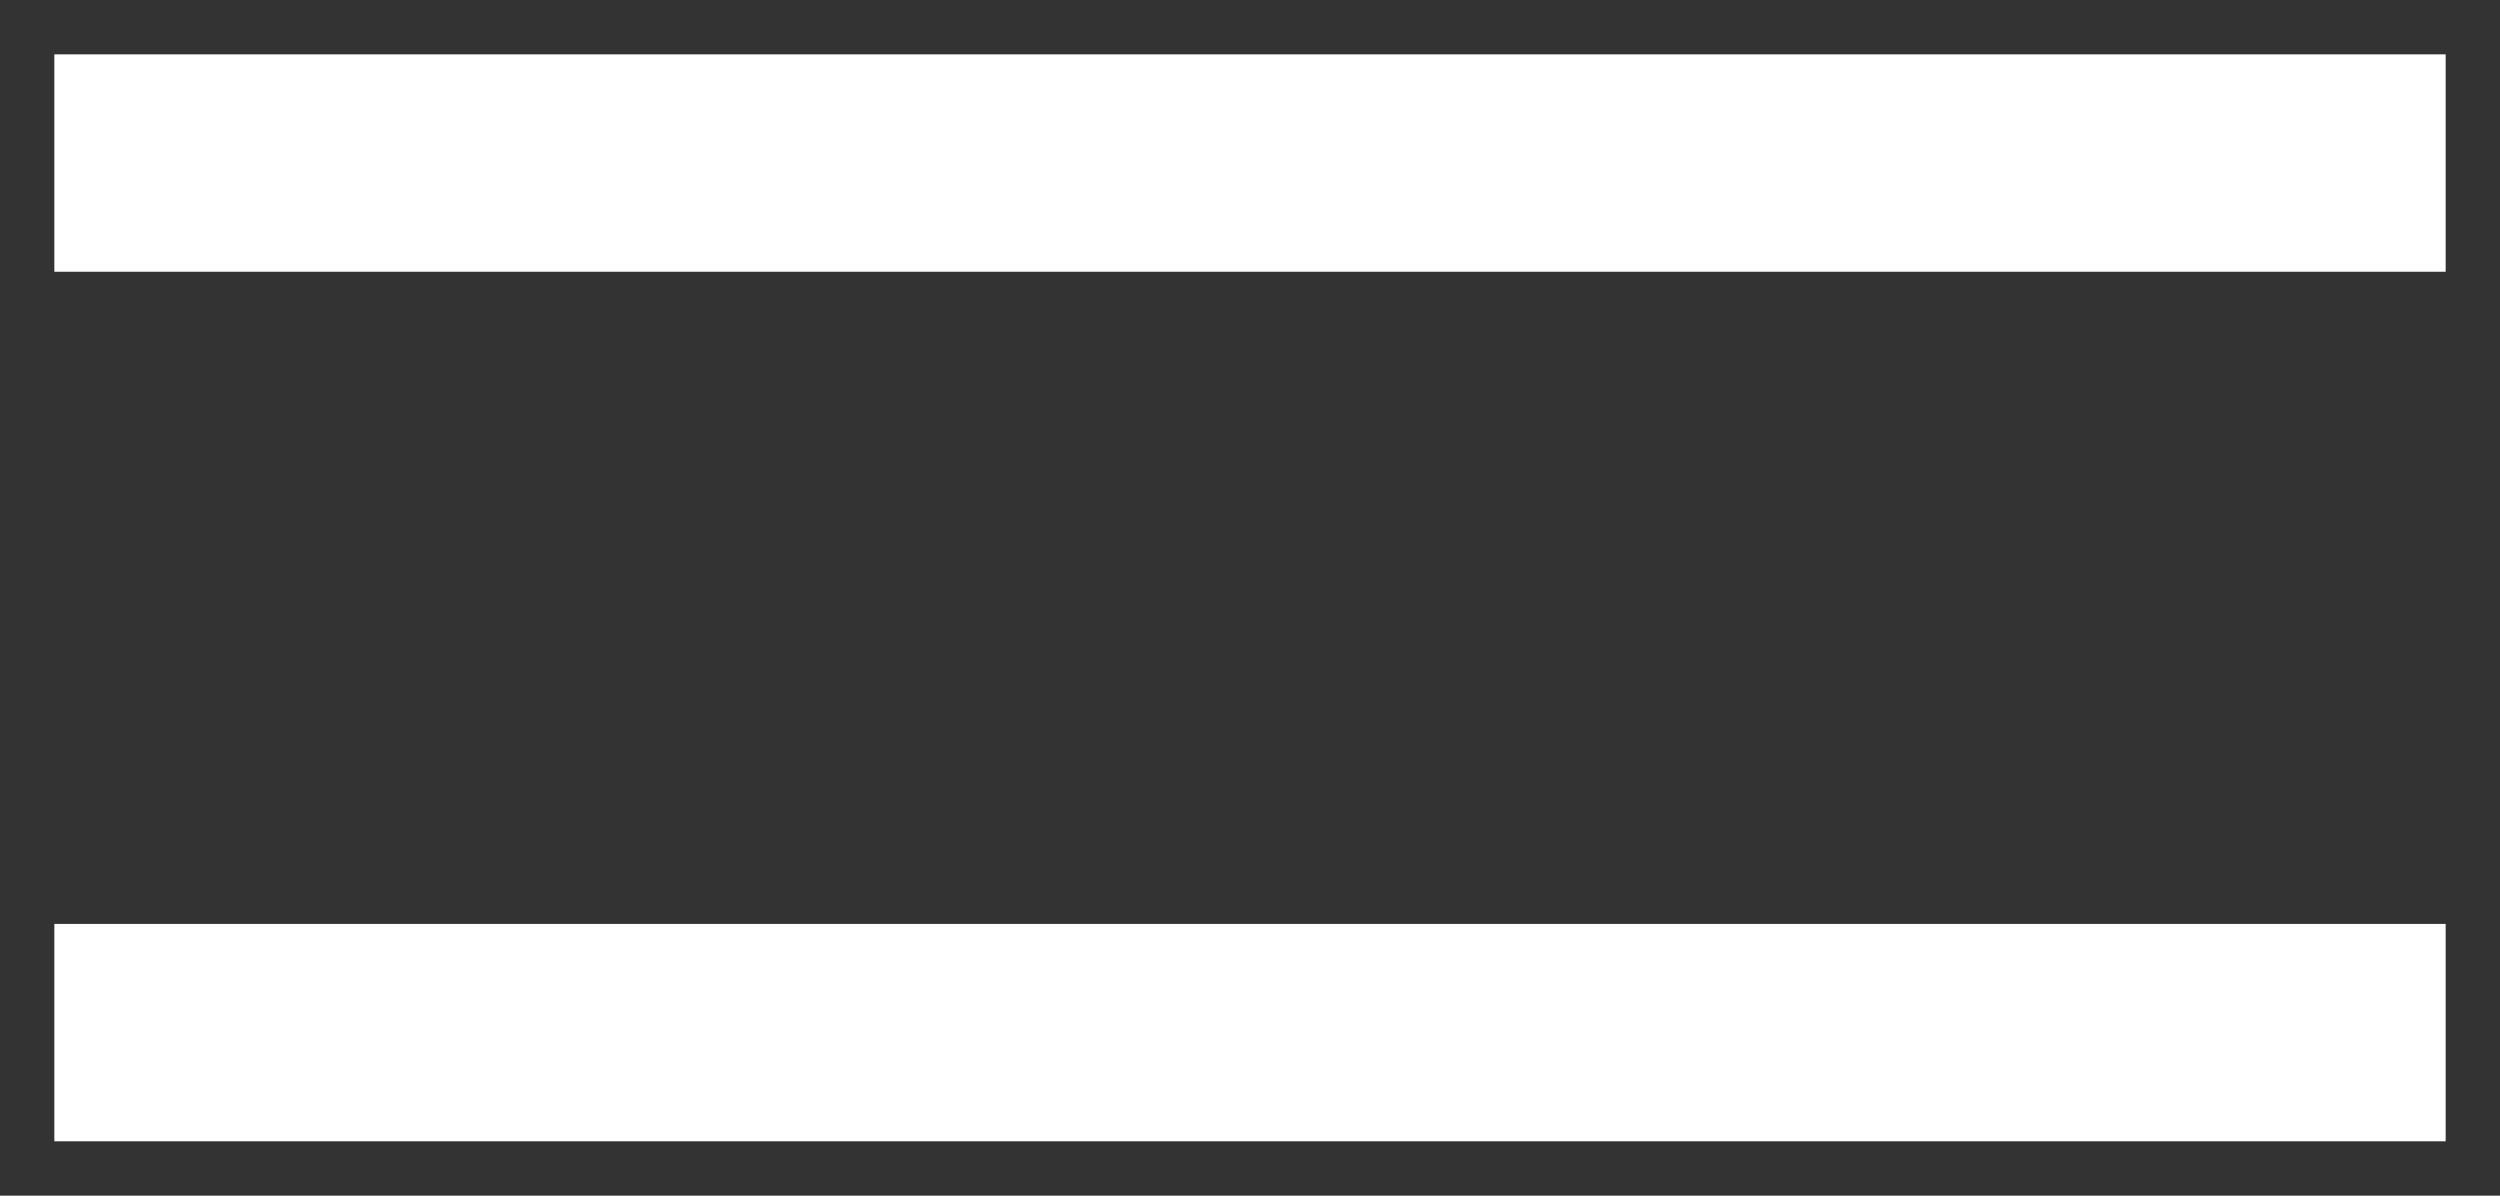
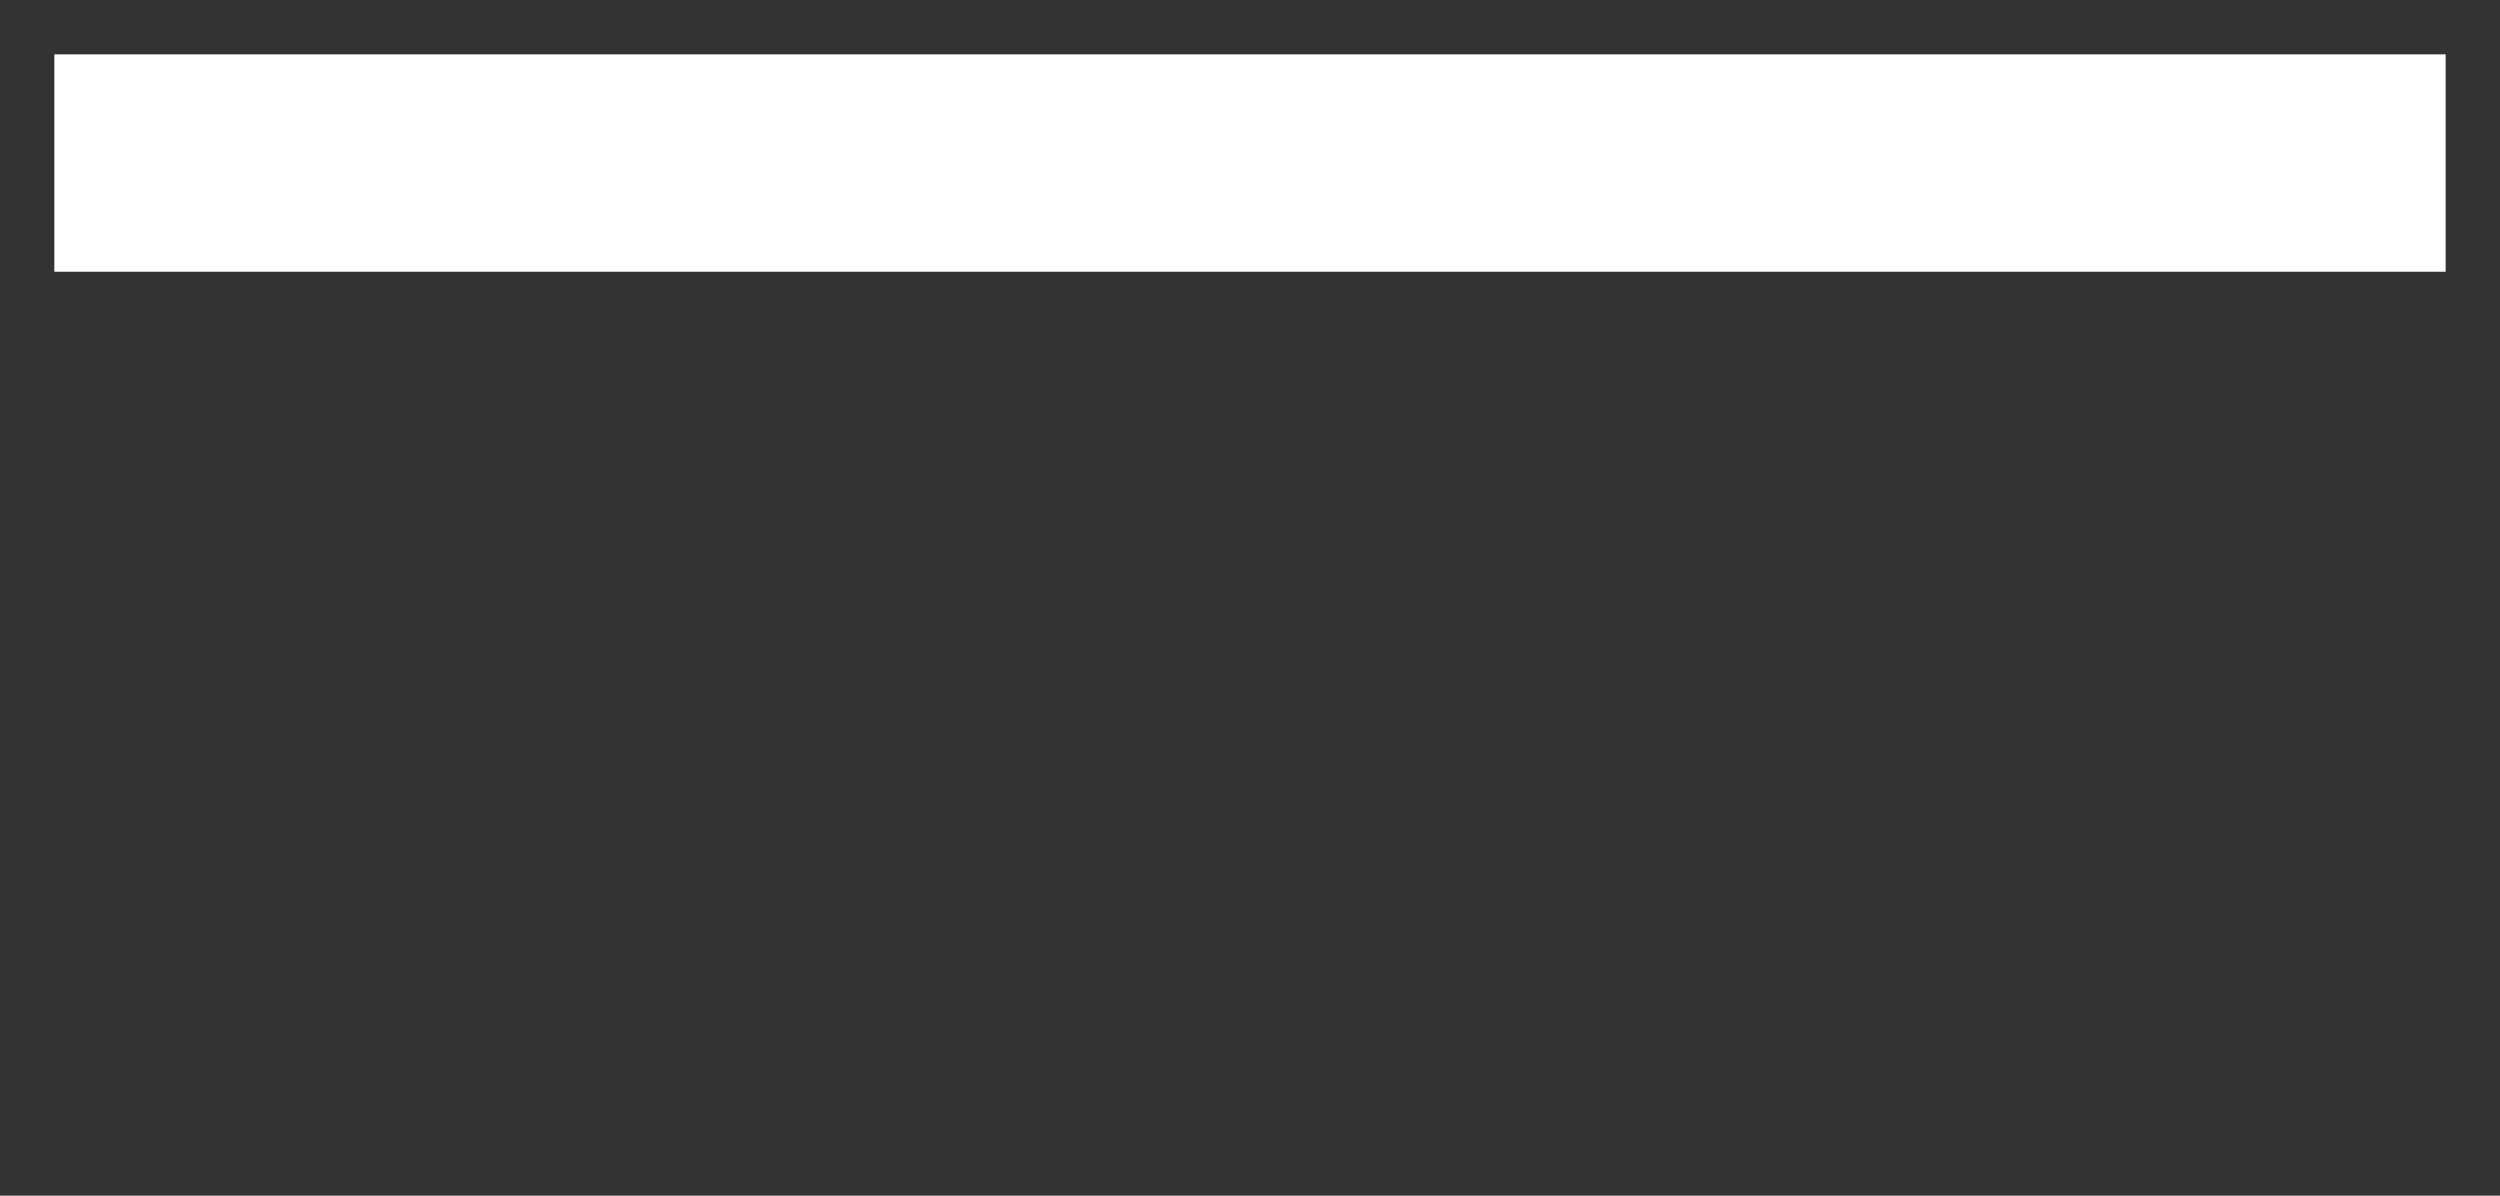
<svg xmlns="http://www.w3.org/2000/svg" width="23px" height="11px" viewBox="0 0 23 11" version="1.1">
  <rect x="0" y="0" width="23" height="11" fill="#333333" stroke="none" />
  <title>Group 2</title>
  <desc>Created with Sketch.</desc>
  <g id="Page-1" stroke="none" stroke-width="1" fill="none" fill-rule="evenodd" stroke-linecap="square">
    <g id="Artboard" transform="translate(-58, -67)" fill-rule="nonzero" stroke="#FFFFFF" stroke-width="2">
      <g id="Group-2" transform="translate(59, 67)">
        <path d="M20.5,1.5 L0.5,1.5" id="Line-2" />
-         <path d="M20.5,9.5 L0.5,9.5" id="Line-2" />
      </g>
    </g>
  </g>
</svg>